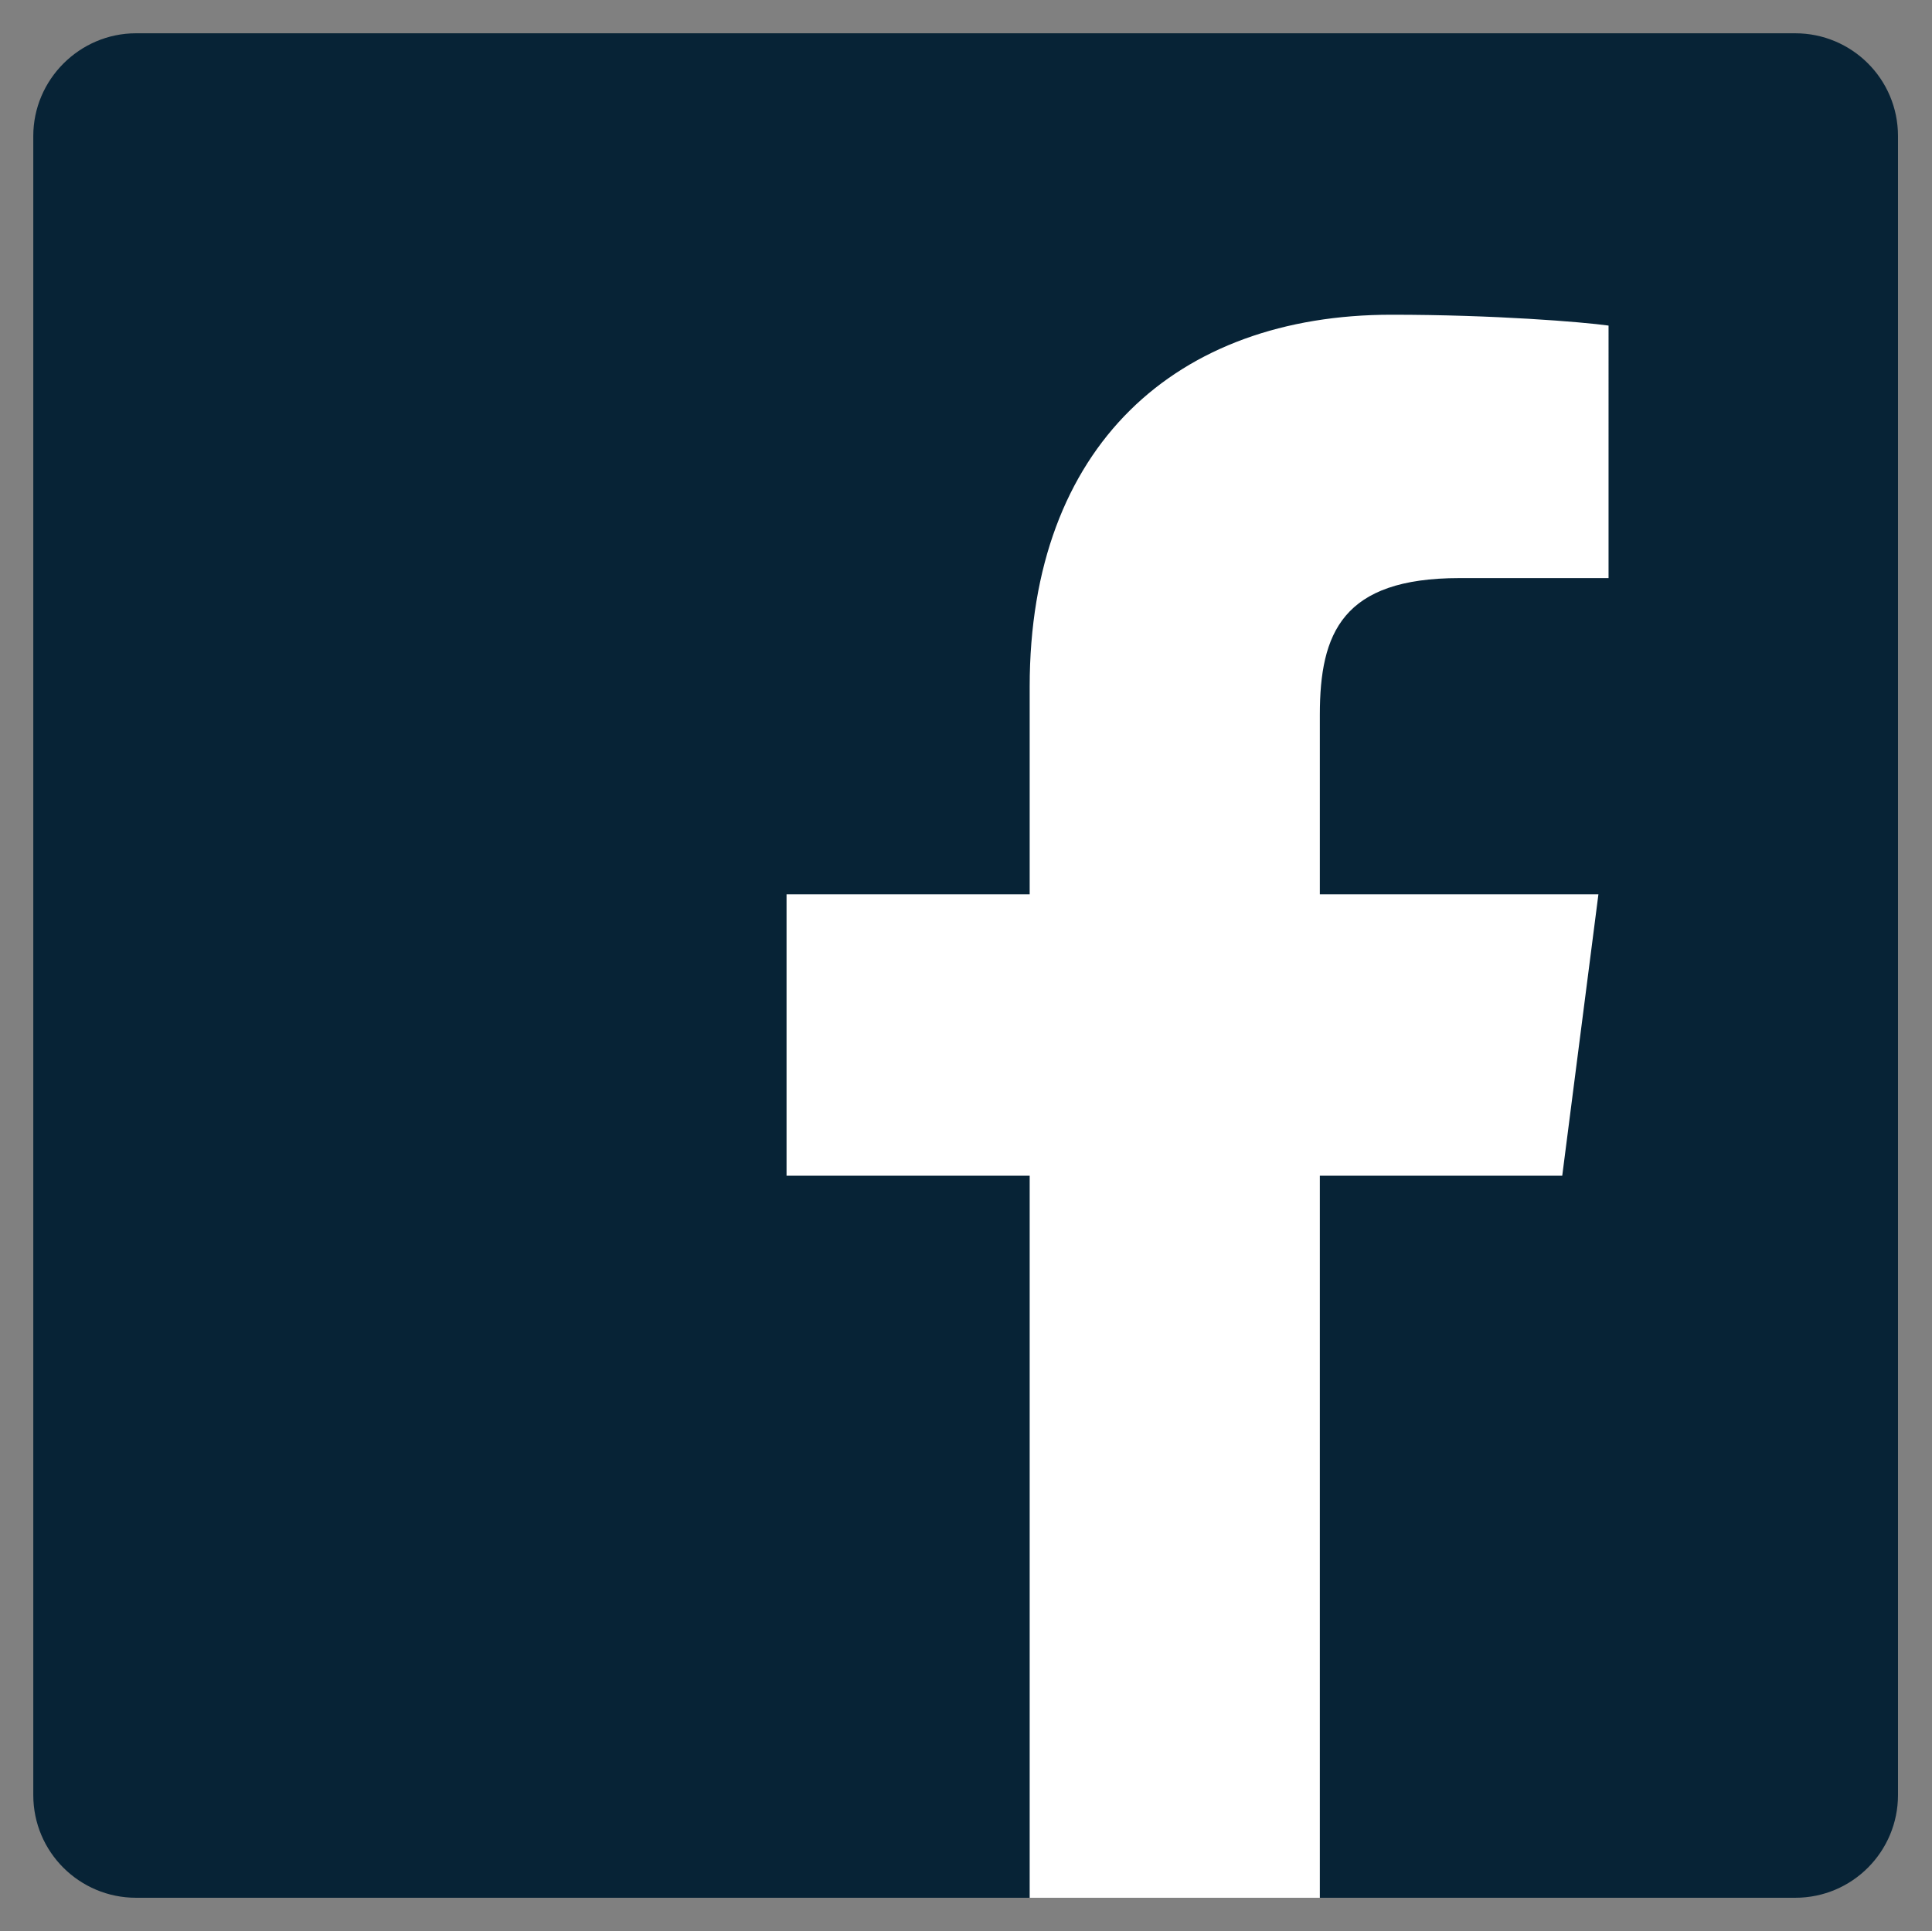
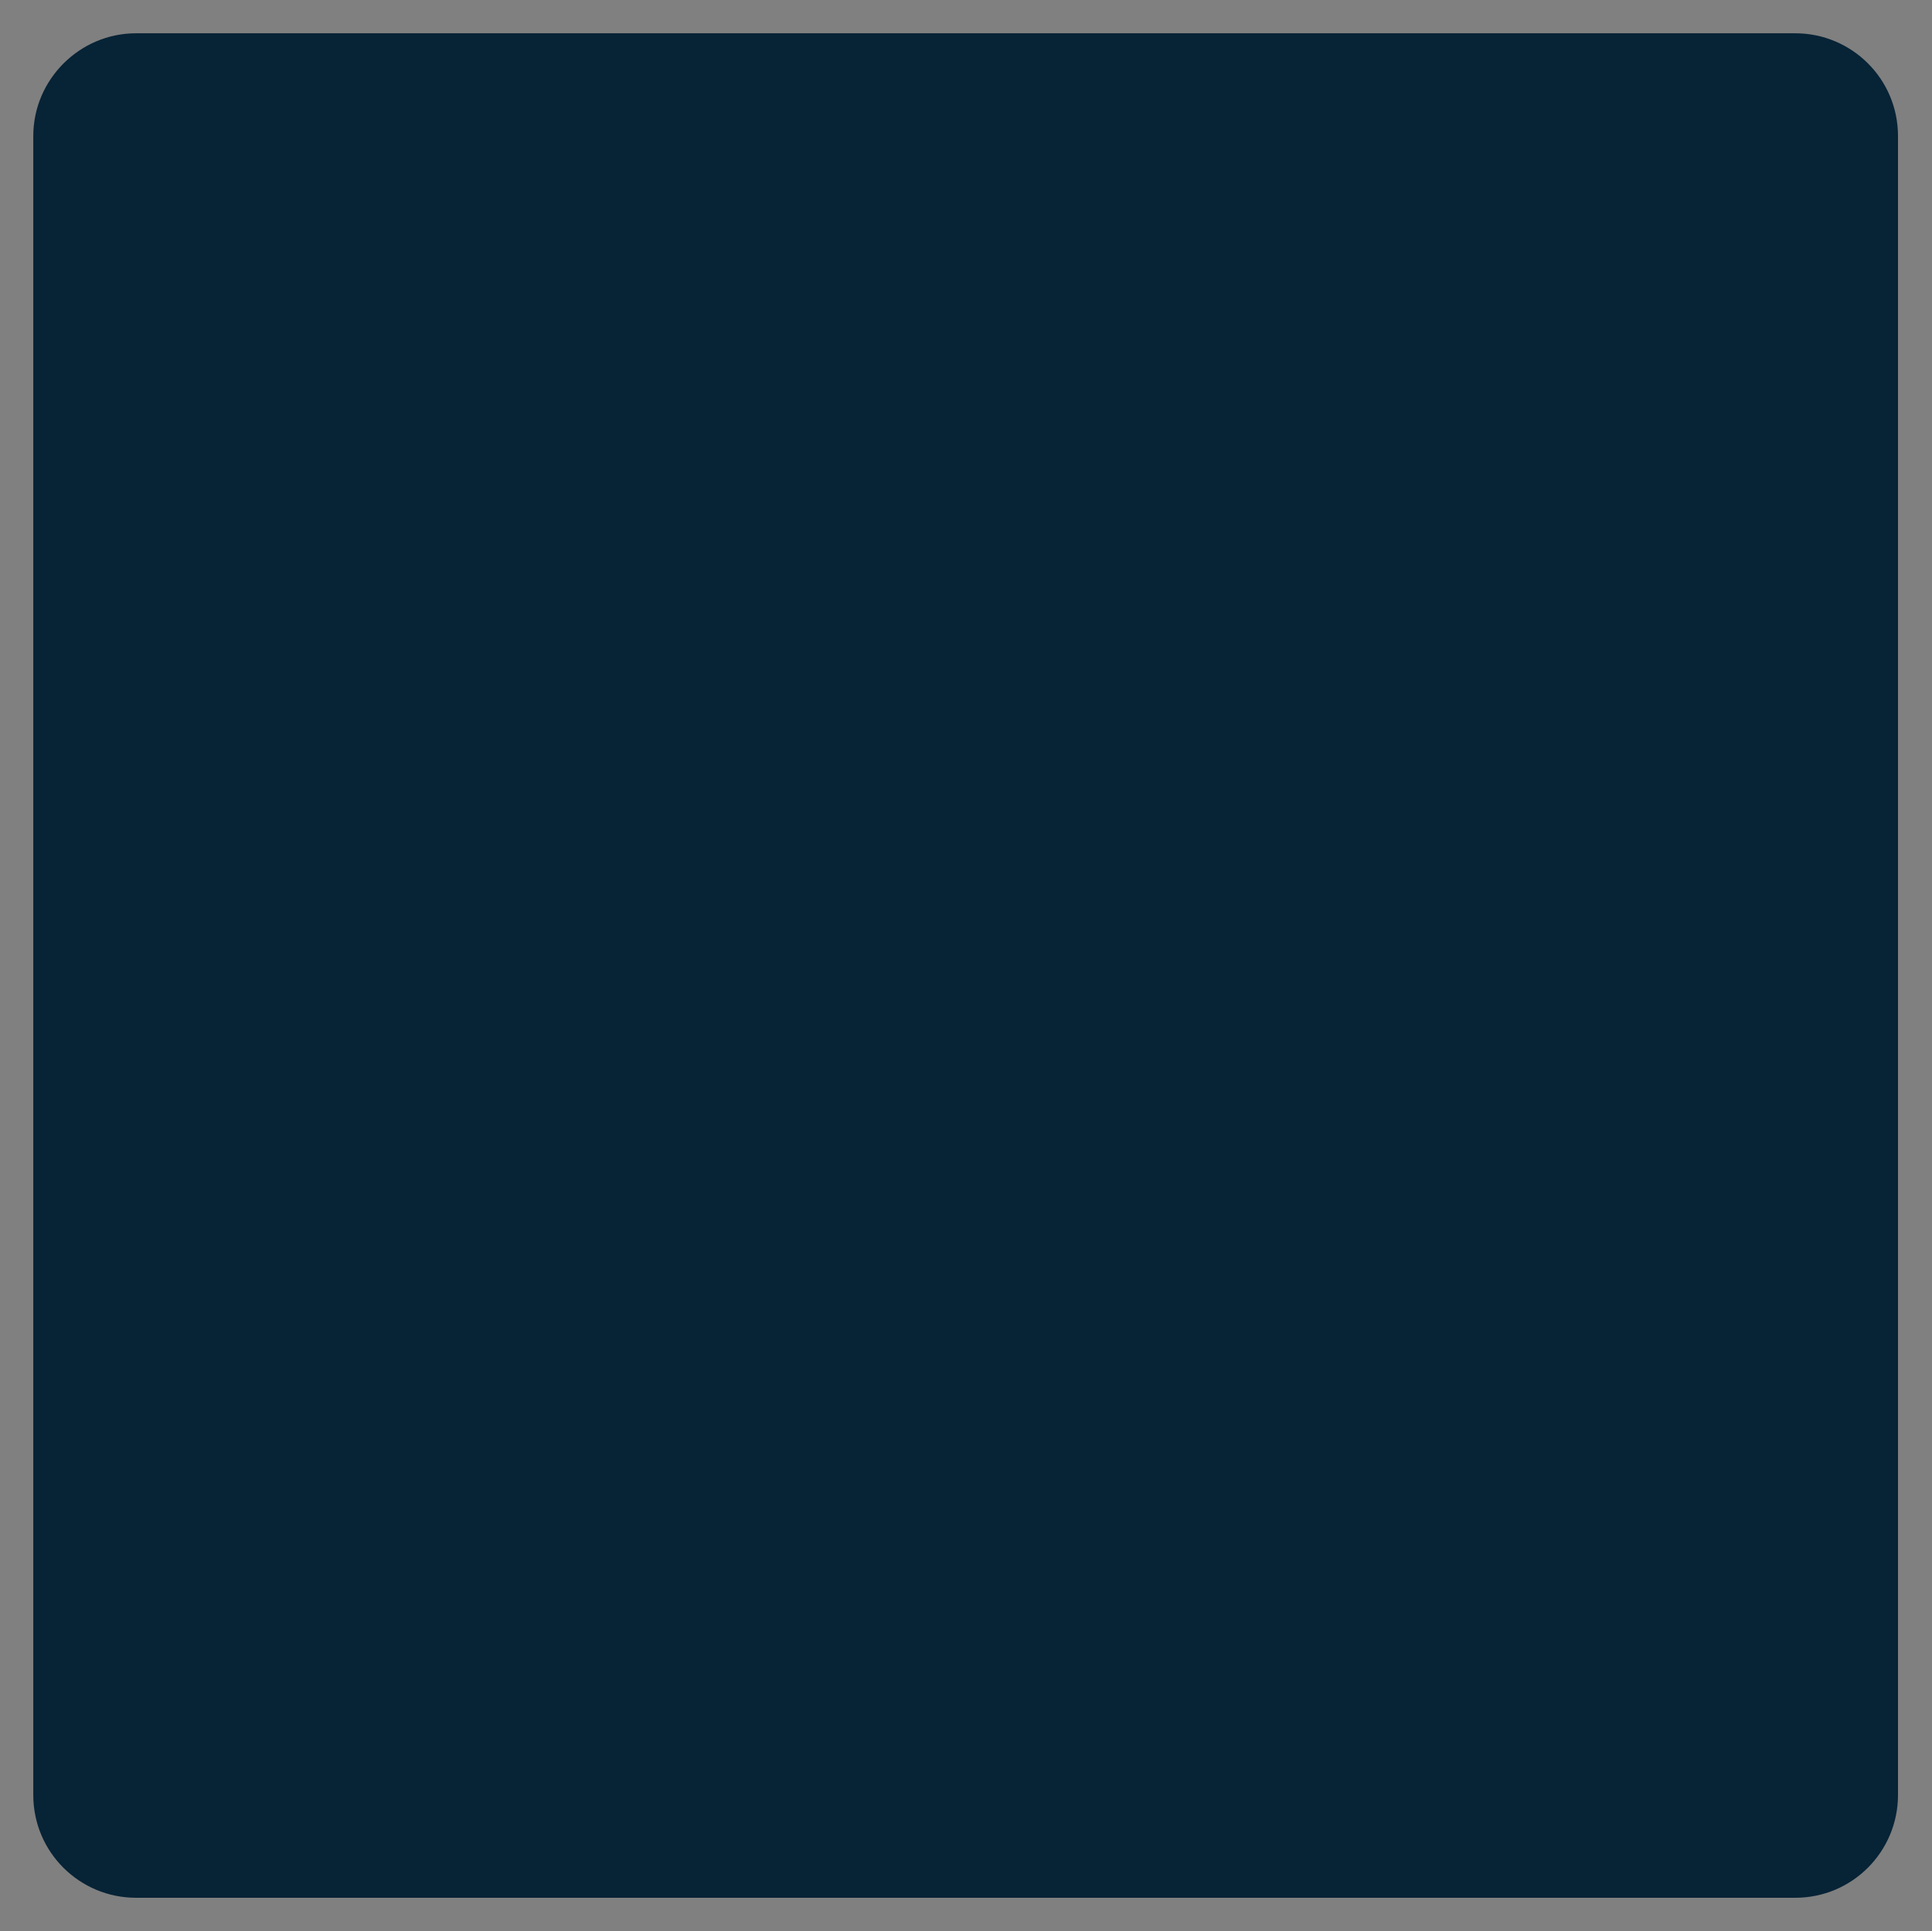
<svg xmlns="http://www.w3.org/2000/svg" xmlnsXlink="http://www.w3.org/1999/xlink" version="1.1" id="Layer_1" x="0px" y="0px" viewBox="73 0 267 266.9" enable-background="new 73 0 267 266.9" xmlSpace="preserve">
  <rect x="73" y="0" width="267" height="266.9" fill="#808080" stroke="none" />
  <path id="Blue_1_" fill="#072336" d="M321.1,262.3c7.9,0,14.2-6.4,14.2-14.2V18.8c0-7.9-6.4-14.2-14.2-14.2H91.8  C84,4.6,77.6,11,77.6,18.8v229.3c0,7.9,6.4,14.2,14.2,14.2H321.1z" />
-   <path id="f" fill="#FFFFFF" d="M255.4,262.3v-99.8h33.5l5-38.9h-38.5V98.8c0-11.3,3.1-18.9,19.3-18.9l20.6,0V45  c-3.6-0.5-15.8-1.5-30-1.5c-29.7,0-50,18.1-50,51.4v28.7h-33.6v38.9h33.6v99.8H255.4z" />
</svg>